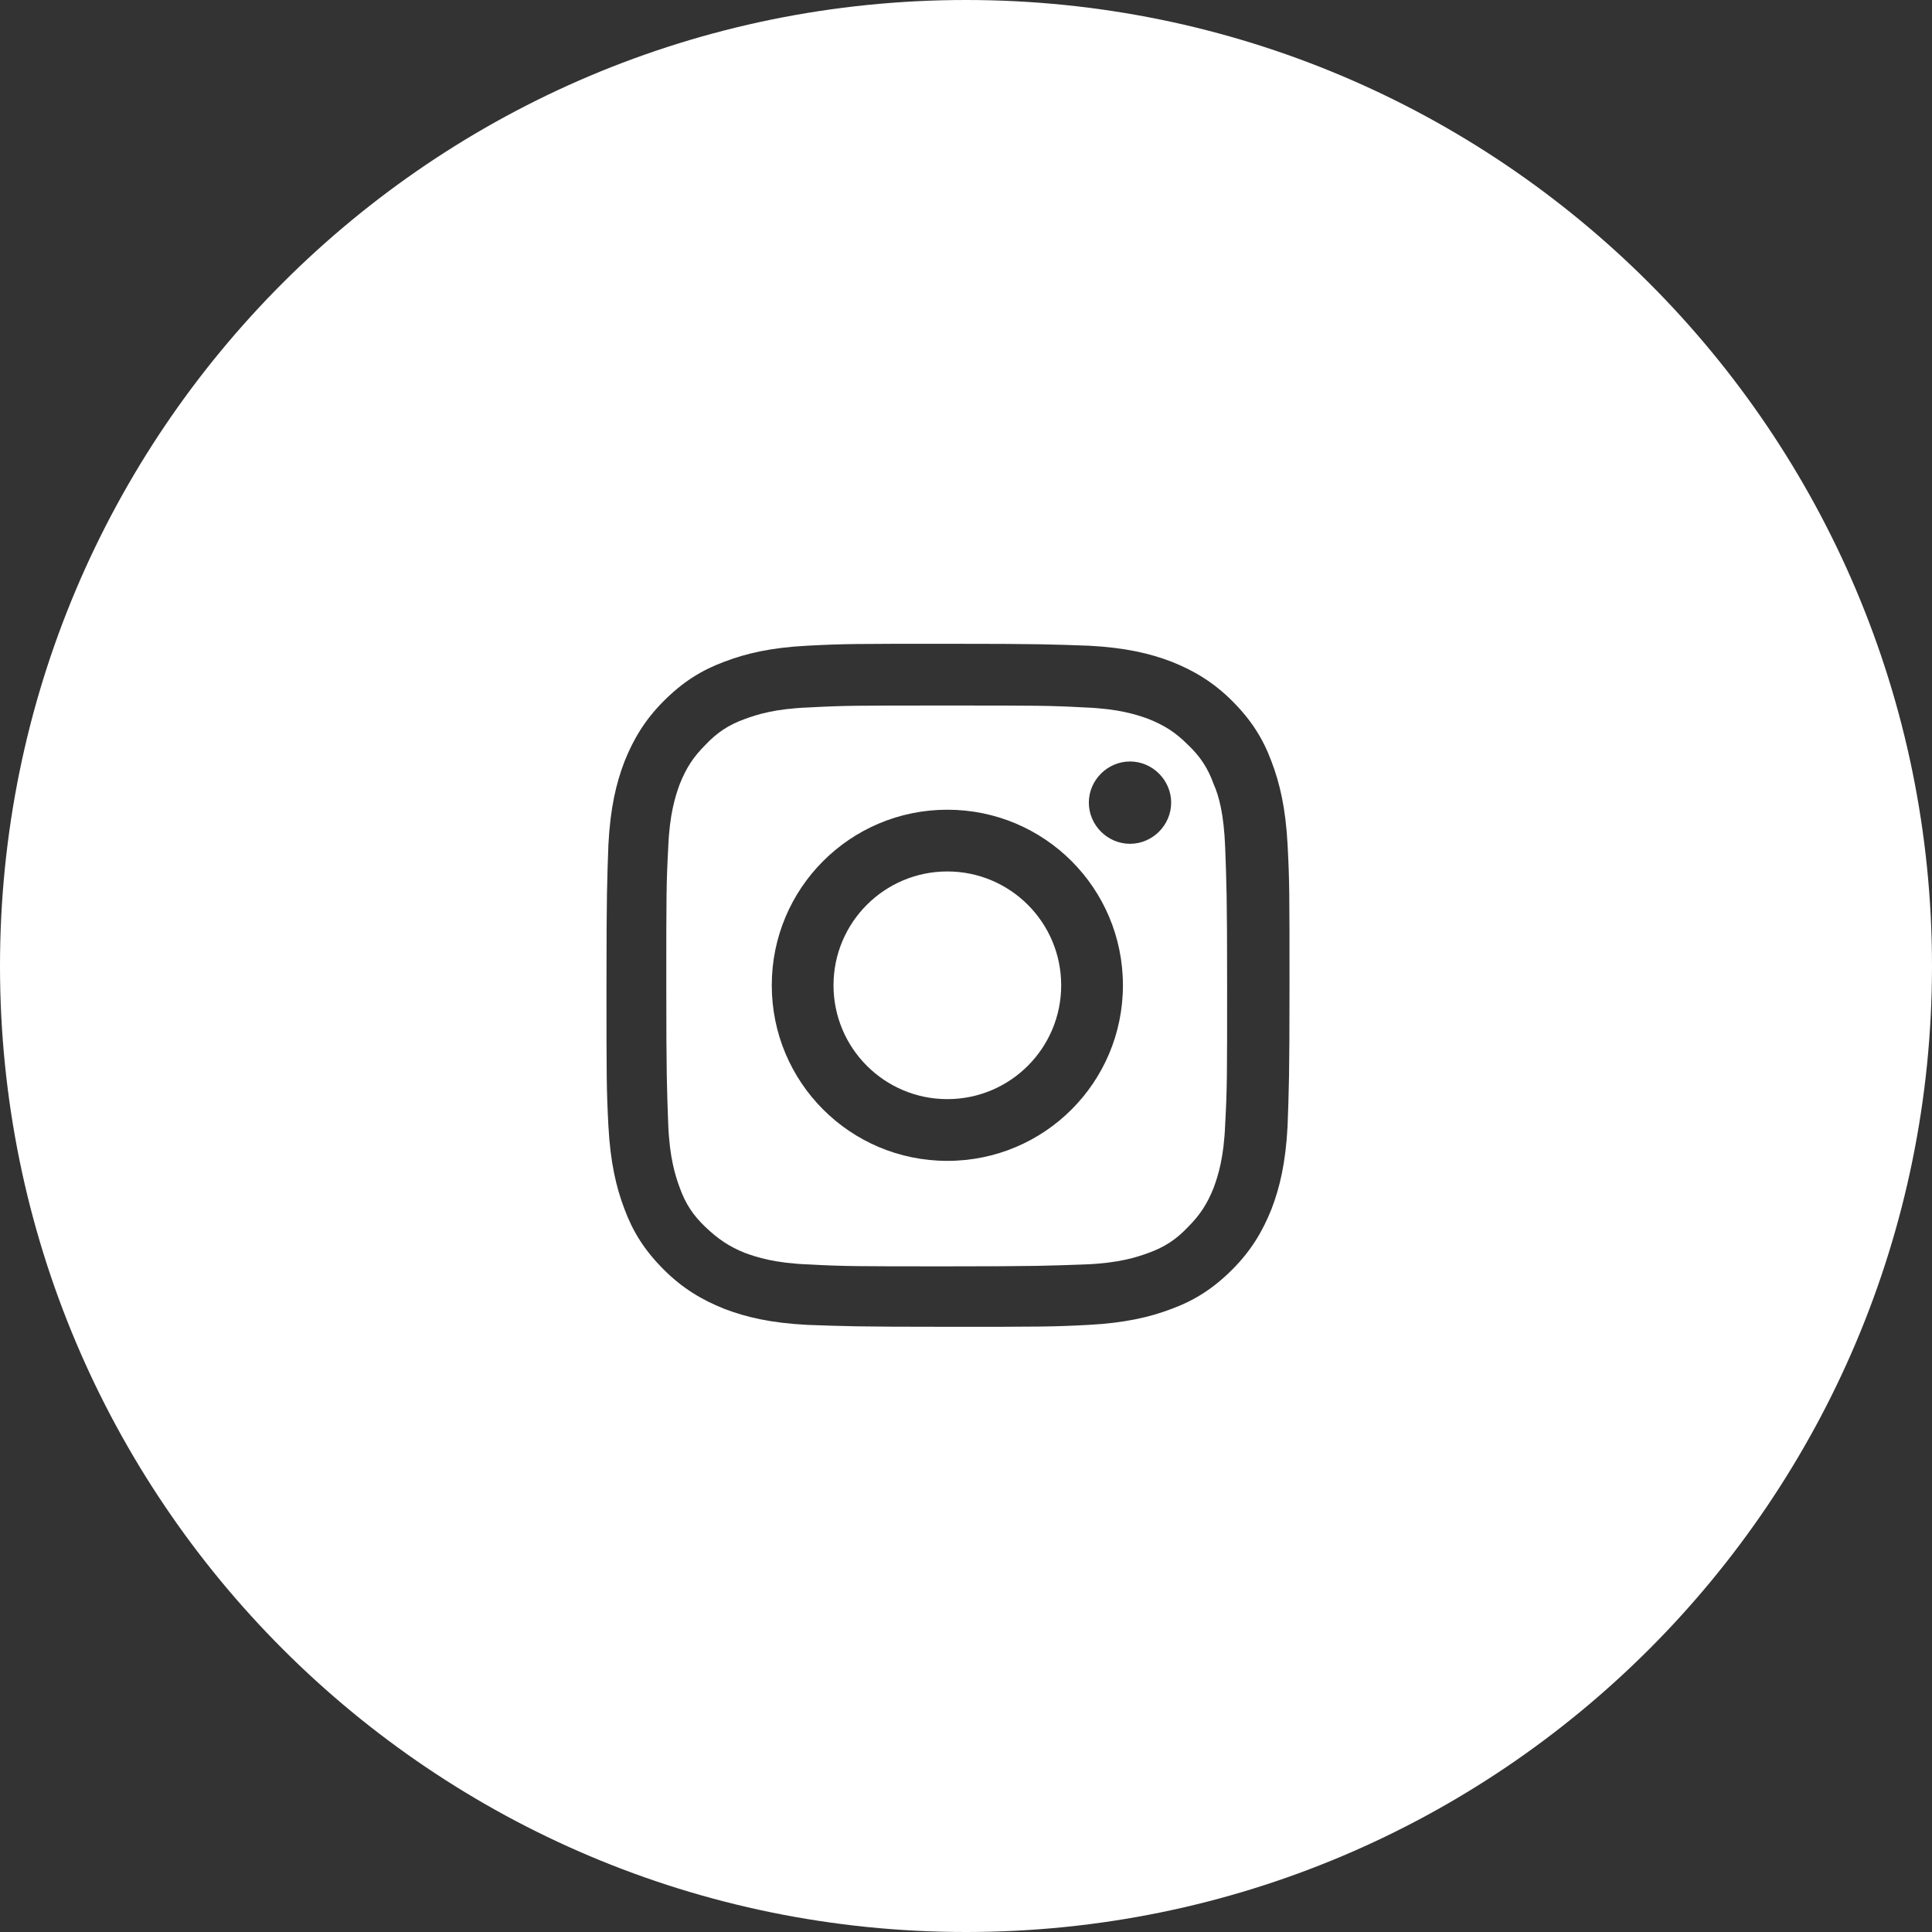
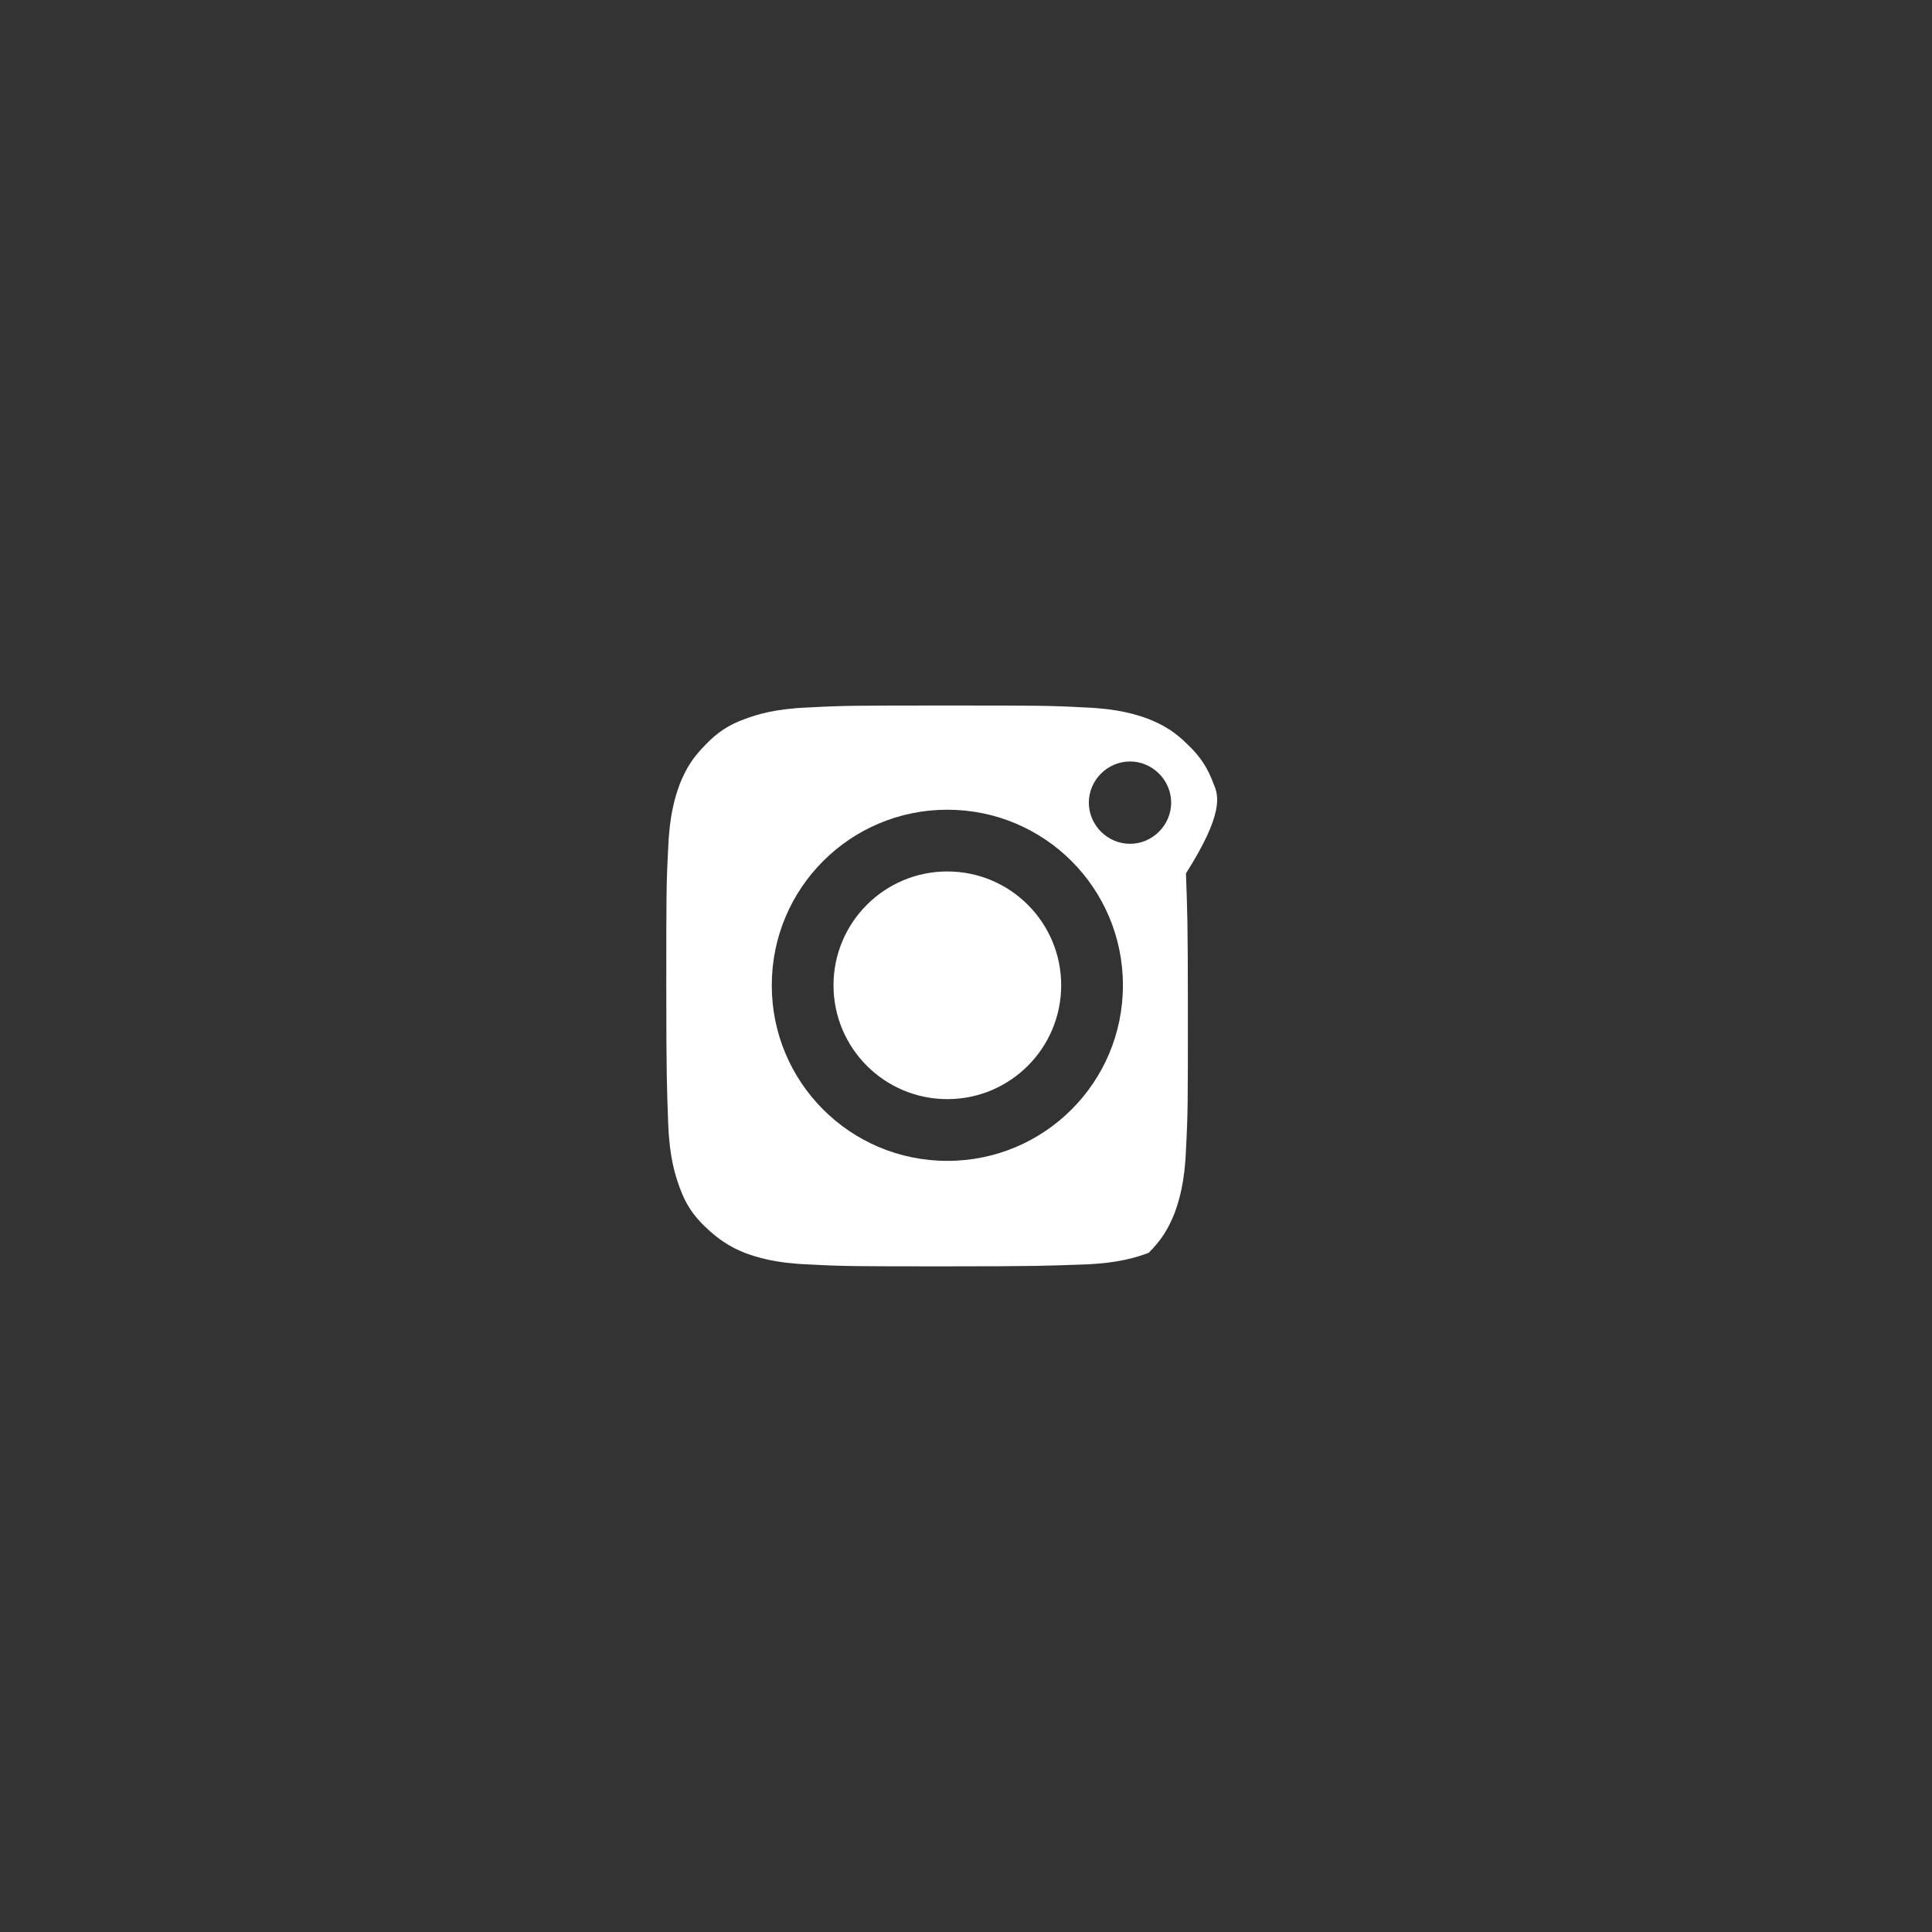
<svg xmlns="http://www.w3.org/2000/svg" version="1.1" x="0px" y="0px" viewBox="0 0 300.4 300.4" xml:space="preserve">
  <rect x="0" y="0" width="300.4" height="300.4" fill="#333333" stroke="none" />
  <g>
-     <path fill="#FFFFFF" d="M188.7,121.9c-0.9-2.5-2.1-4.3-4-6.1c-1.9-1.9-3.6-3-6.1-4c-1.9-0.7-4.7-1.6-9.9-1.8   c-5.6-0.3-7.3-0.3-21.5-0.3s-15.9,0-21.5,0.3c-5.2,0.2-8,1.1-9.9,1.8c-2.5,0.9-4.3,2.1-6.1,4c-1.9,1.9-3,3.6-4,6.1   c-0.7,1.9-1.6,4.7-1.8,9.9c-0.3,5.6-0.3,7.3-0.3,21.5s0.1,15.9,0.3,21.5c0.2,5.2,1.1,8,1.8,9.9c0.9,2.5,2.1,4.3,4,6.1s3.6,3,6.1,4   c1.9,0.7,4.7,1.6,9.9,1.8c5.6,0.3,7.3,0.3,21.5,0.3s15.9-0.1,21.5-0.3c5.2-0.2,8-1.1,9.9-1.8c2.5-0.9,4.3-2.1,6.1-4   c1.9-1.9,3-3.6,4-6.1c0.7-1.9,1.6-4.7,1.8-9.9c0.3-5.6,0.3-7.3,0.3-21.5s-0.1-15.9-0.3-21.5C190.3,126.5,189.5,123.7,188.7,121.9z    M147.3,180.5c-15.1,0-27.3-12.2-27.3-27.3s12.2-27.3,27.3-27.3s27.3,12.2,27.3,27.3S162.4,180.5,147.3,180.5z M175.7,131.2   c-3.5,0-6.4-2.9-6.4-6.4s2.9-6.4,6.4-6.4s6.4,2.9,6.4,6.4C182.1,128.3,179.2,131.2,175.7,131.2z" />
+     <path fill="#FFFFFF" d="M188.7,121.9c-0.9-2.5-2.1-4.3-4-6.1c-1.9-1.9-3.6-3-6.1-4c-1.9-0.7-4.7-1.6-9.9-1.8   c-5.6-0.3-7.3-0.3-21.5-0.3s-15.9,0-21.5,0.3c-5.2,0.2-8,1.1-9.9,1.8c-2.5,0.9-4.3,2.1-6.1,4c-1.9,1.9-3,3.6-4,6.1   c-0.7,1.9-1.6,4.7-1.8,9.9c-0.3,5.6-0.3,7.3-0.3,21.5s0.1,15.9,0.3,21.5c0.2,5.2,1.1,8,1.8,9.9c0.9,2.5,2.1,4.3,4,6.1s3.6,3,6.1,4   c1.9,0.7,4.7,1.6,9.9,1.8c5.6,0.3,7.3,0.3,21.5,0.3s15.9-0.1,21.5-0.3c5.2-0.2,8-1.1,9.9-1.8c1.9-1.9,3-3.6,4-6.1c0.7-1.9,1.6-4.7,1.8-9.9c0.3-5.6,0.3-7.3,0.3-21.5s-0.1-15.9-0.3-21.5C190.3,126.5,189.5,123.7,188.7,121.9z    M147.3,180.5c-15.1,0-27.3-12.2-27.3-27.3s12.2-27.3,27.3-27.3s27.3,12.2,27.3,27.3S162.4,180.5,147.3,180.5z M175.7,131.2   c-3.5,0-6.4-2.9-6.4-6.4s2.9-6.4,6.4-6.4s6.4,2.9,6.4,6.4C182.1,128.3,179.2,131.2,175.7,131.2z" />
    <circle fill="#FFFFFF" cx="147.3" cy="153.2" r="17.7" />
-     <path fill="#FFFFFF" d="M150.2,0C67.2,0,0,67.2,0,150.2s67.2,150.2,150.2,150.2s150.2-67.2,150.2-150.2S233.1,0,150.2,0z M200.2,175.1   c-0.3,5.7-1.2,9.5-2.5,12.9c-1.4,3.5-3.2,6.5-6.1,9.4c-3,3-5.9,4.8-9.4,6.1c-3.4,1.3-7.3,2.2-12.9,2.5c-5.7,0.3-7.5,0.3-21.9,0.3   s-16.2-0.1-21.9-0.3c-5.7-0.3-9.5-1.2-12.9-2.5c-3.5-1.4-6.5-3.2-9.4-6.1c-3-3-4.8-5.9-6.1-9.4c-1.3-3.4-2.2-7.3-2.5-12.9   c-0.3-5.7-0.3-7.5-0.3-21.9s0.1-16.2,0.3-21.9c0.3-5.7,1.2-9.5,2.5-12.9c1.4-3.5,3.2-6.5,6.1-9.4c3-3,5.9-4.8,9.4-6.1   c3.4-1.3,7.2-2.2,12.9-2.5s7.5-0.3,21.9-0.3s16.2,0.1,21.9,0.3c5.7,0.3,9.5,1.2,12.9,2.5c3.5,1.4,6.5,3.2,9.4,6.1   c3,3,4.8,5.9,6.1,9.4c1.3,3.4,2.2,7.3,2.5,12.9c0.3,5.7,0.3,7.5,0.3,21.9S200.4,169.4,200.2,175.1z" />
  </g>
</svg>